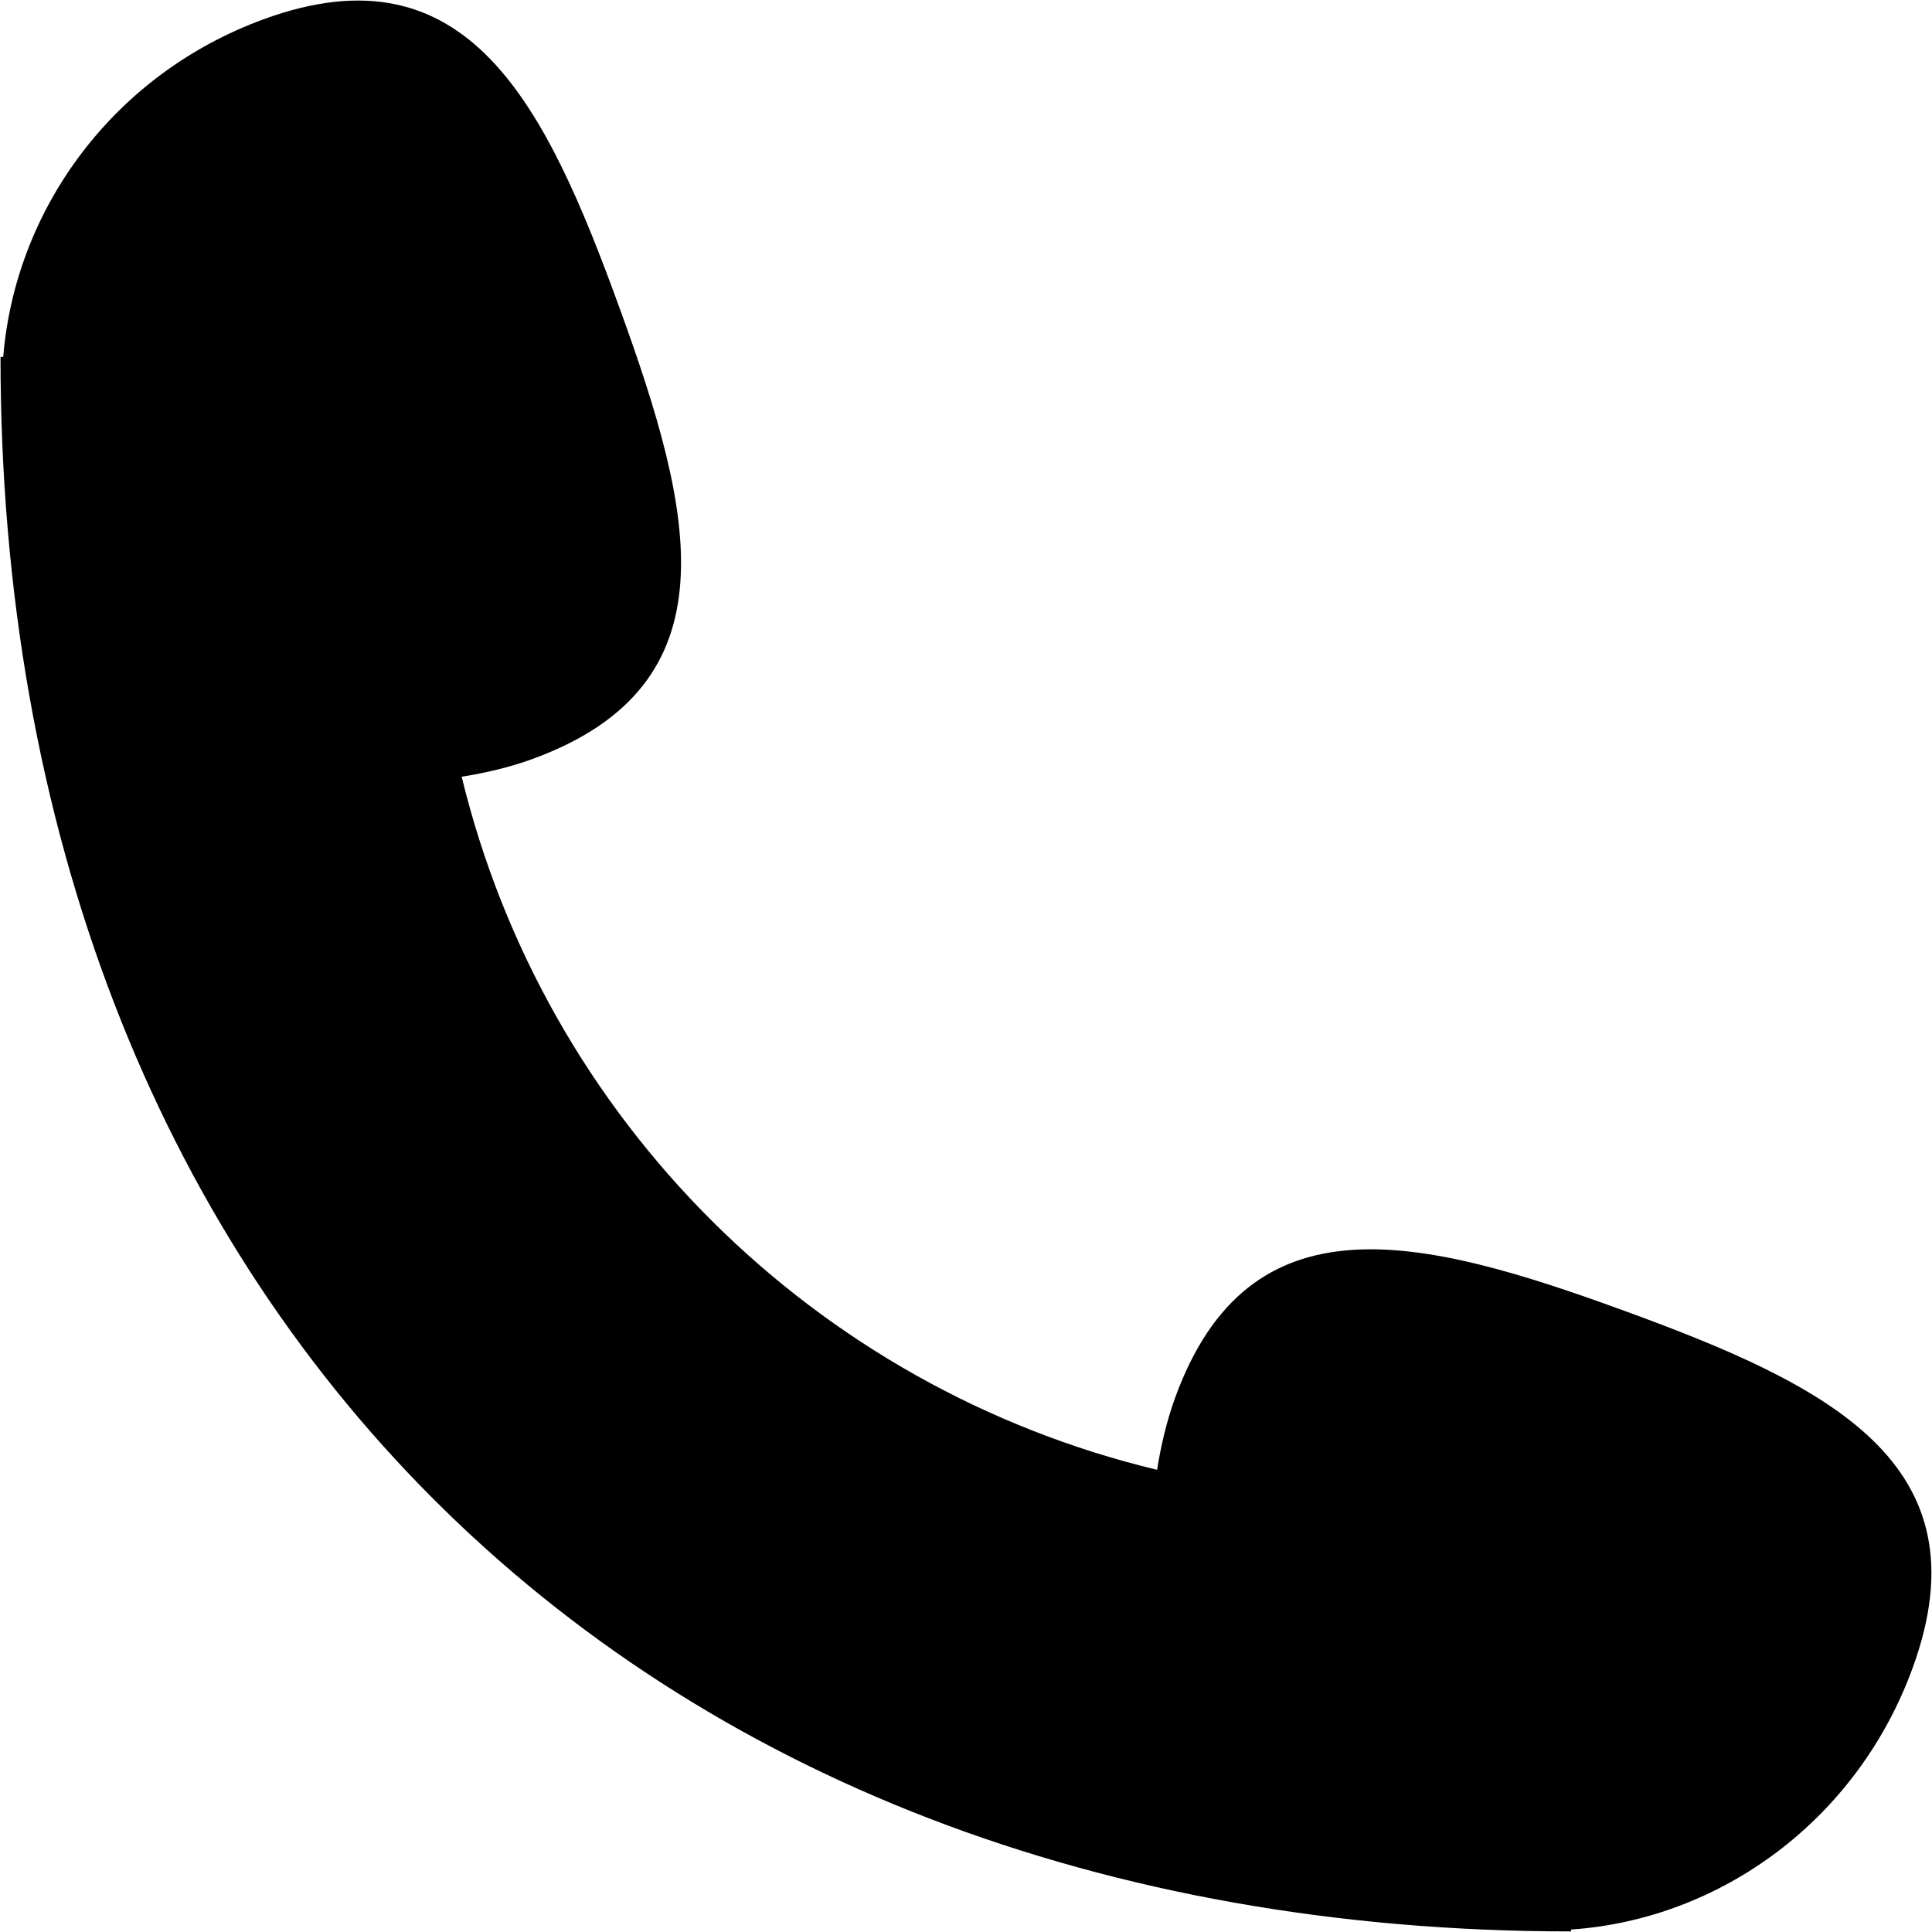
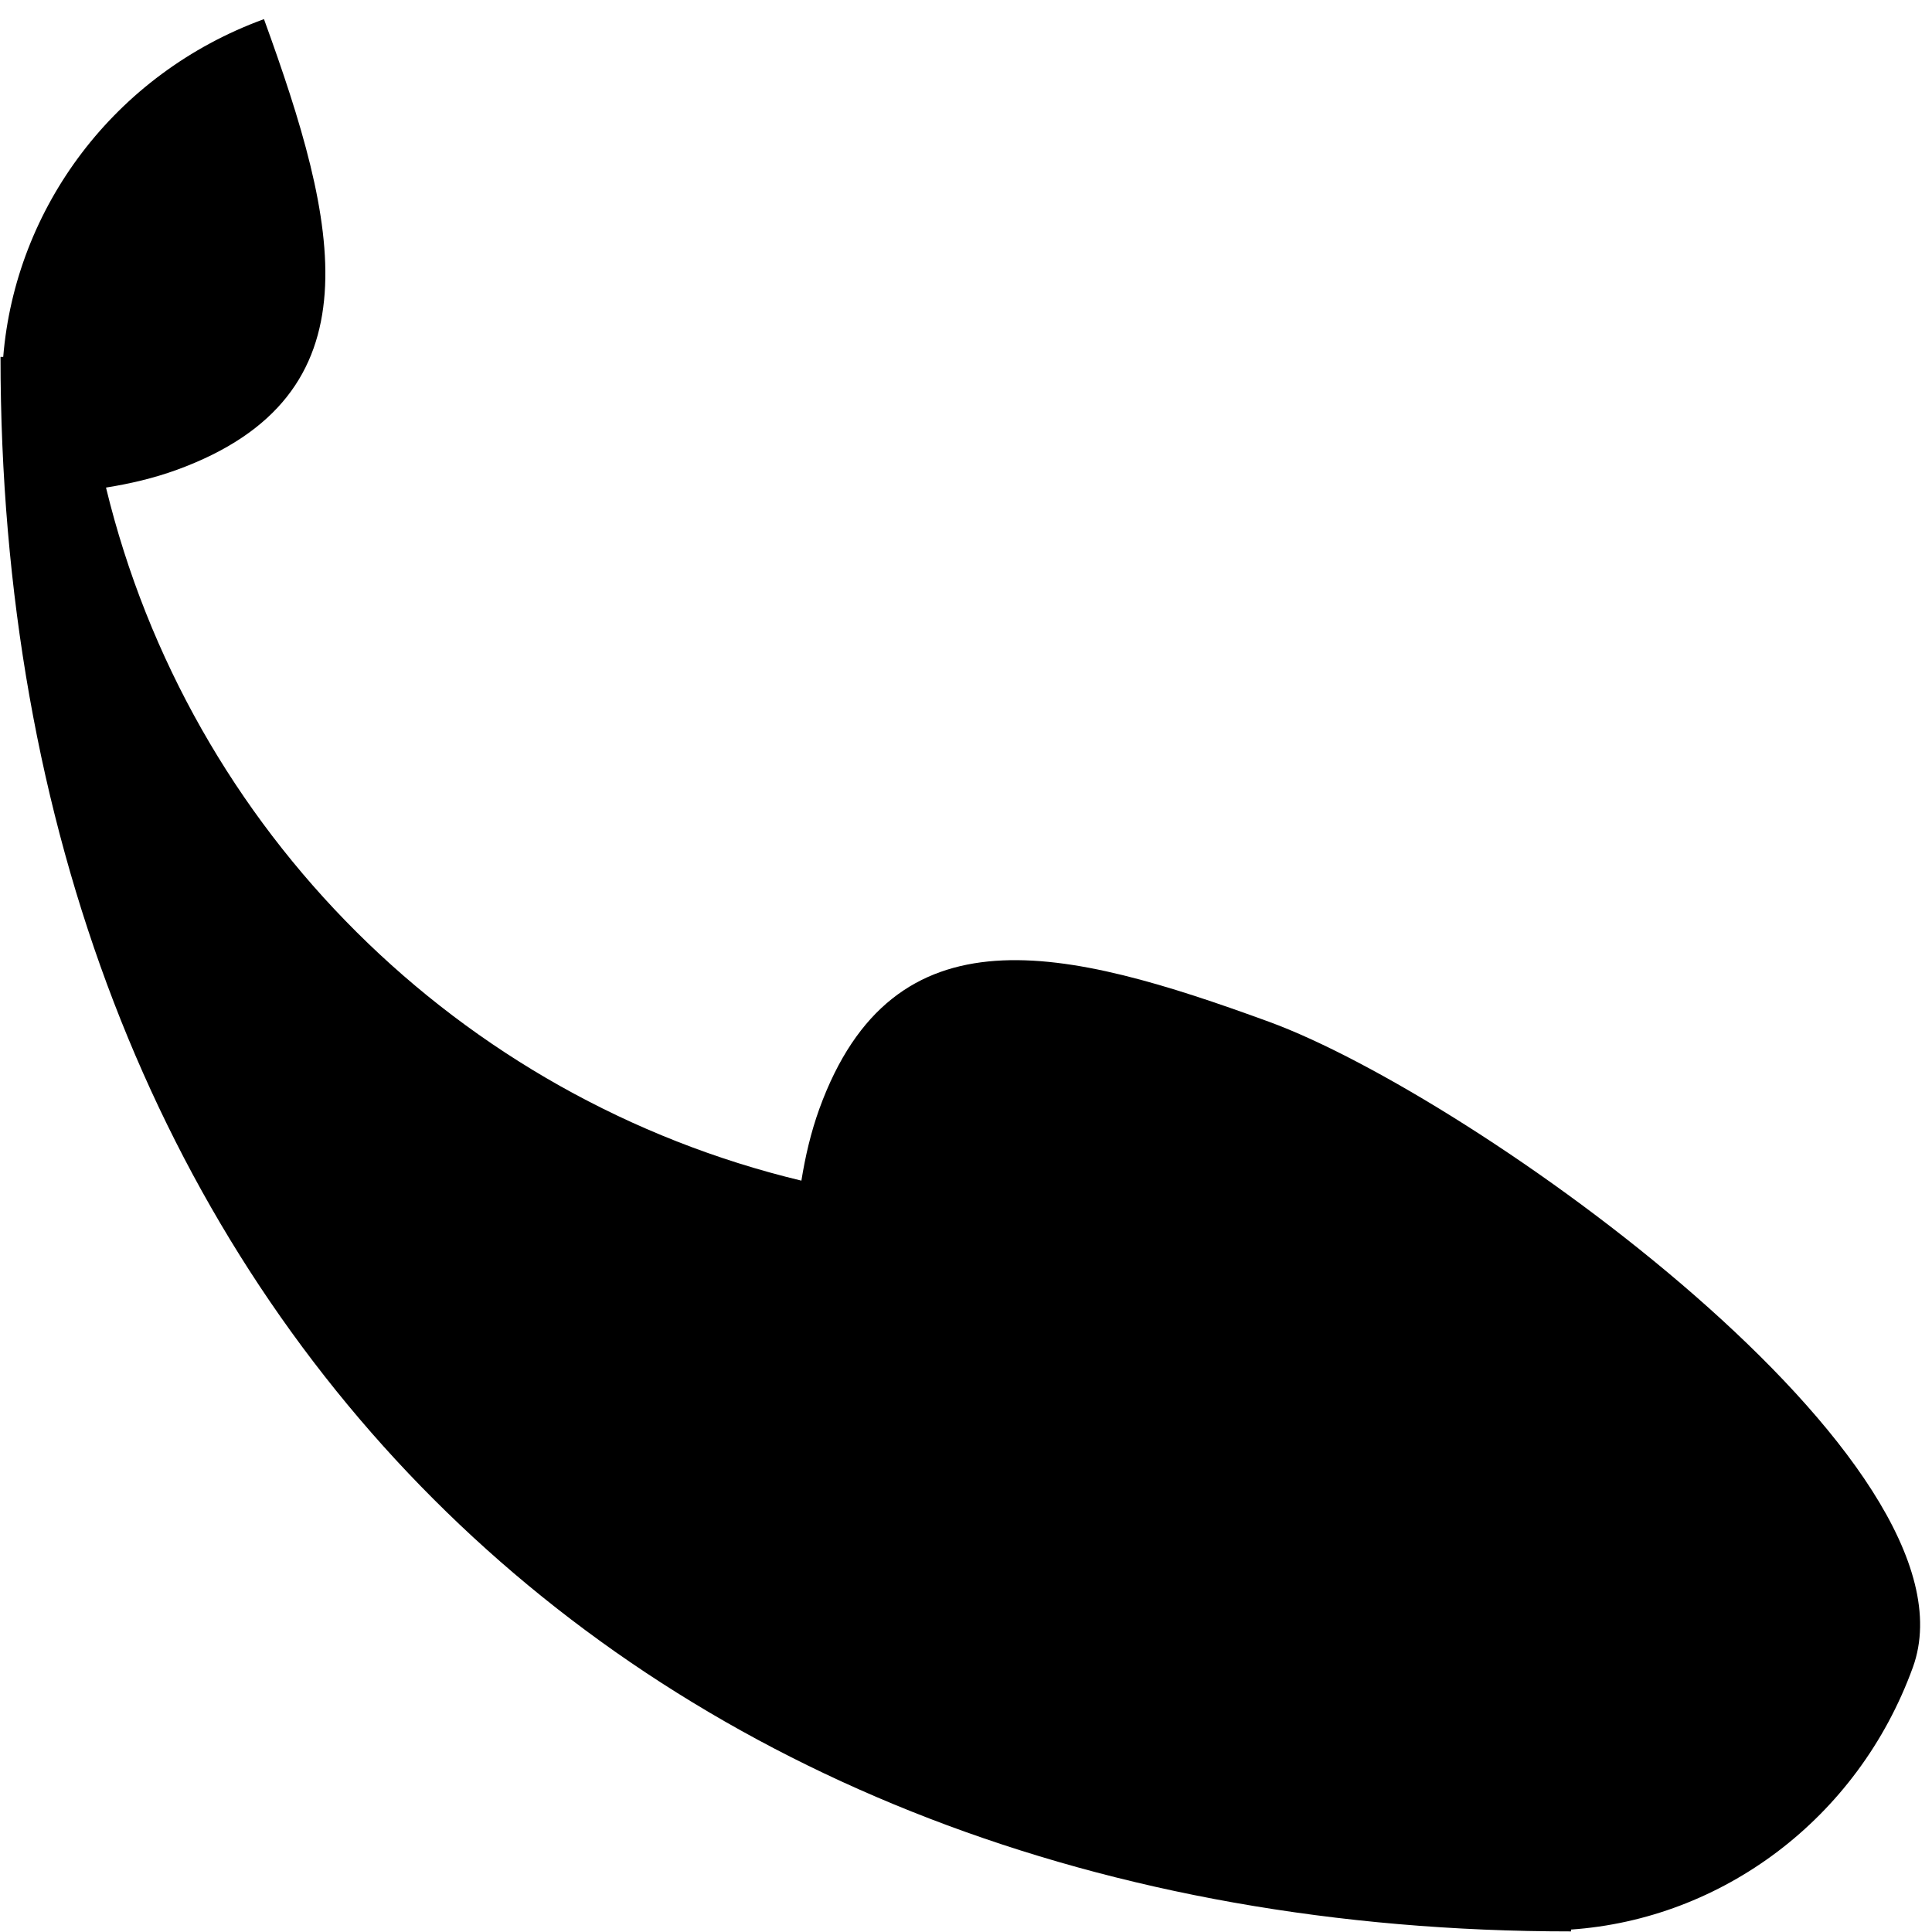
<svg xmlns="http://www.w3.org/2000/svg" class="svg-icon" style="width: 1em; height: 1em;vertical-align: middle;fill: currentColor;overflow: hidden;" viewBox="0 0 1024 1024" version="1.1">
-   <path d="M1013.862 883.712c-29.286 80.657-101.581 133.495-181.18 138.991l0 0.99c-497.835 0-832.41-332.8-832.41-834.526L1.707 189.167c6.451-78.746 58.675-150.016 138.206-179.029C247.91-29.252 289.109 55.125 328.431 163.396c39.322 108.271 61.85 199.441-46.148 238.865-12.39 4.506-24.951 7.407-37.581 9.421 44.134 181.931 187.085 323.789 368.572 367.343 2.048-12.732 4.983-25.463 9.489-37.99 39.287-108.271 130.253-85.675 238.251-46.251S1053.15 775.441 1013.862 883.712z" />
+   <path d="M1013.862 883.712c-29.286 80.657-101.581 133.495-181.18 138.991l0 0.99c-497.835 0-832.41-332.8-832.41-834.526L1.707 189.167c6.451-78.746 58.675-150.016 138.206-179.029c39.322 108.271 61.85 199.441-46.148 238.865-12.39 4.506-24.951 7.407-37.581 9.421 44.134 181.931 187.085 323.789 368.572 367.343 2.048-12.732 4.983-25.463 9.489-37.99 39.287-108.271 130.253-85.675 238.251-46.251S1053.15 775.441 1013.862 883.712z" />
</svg>